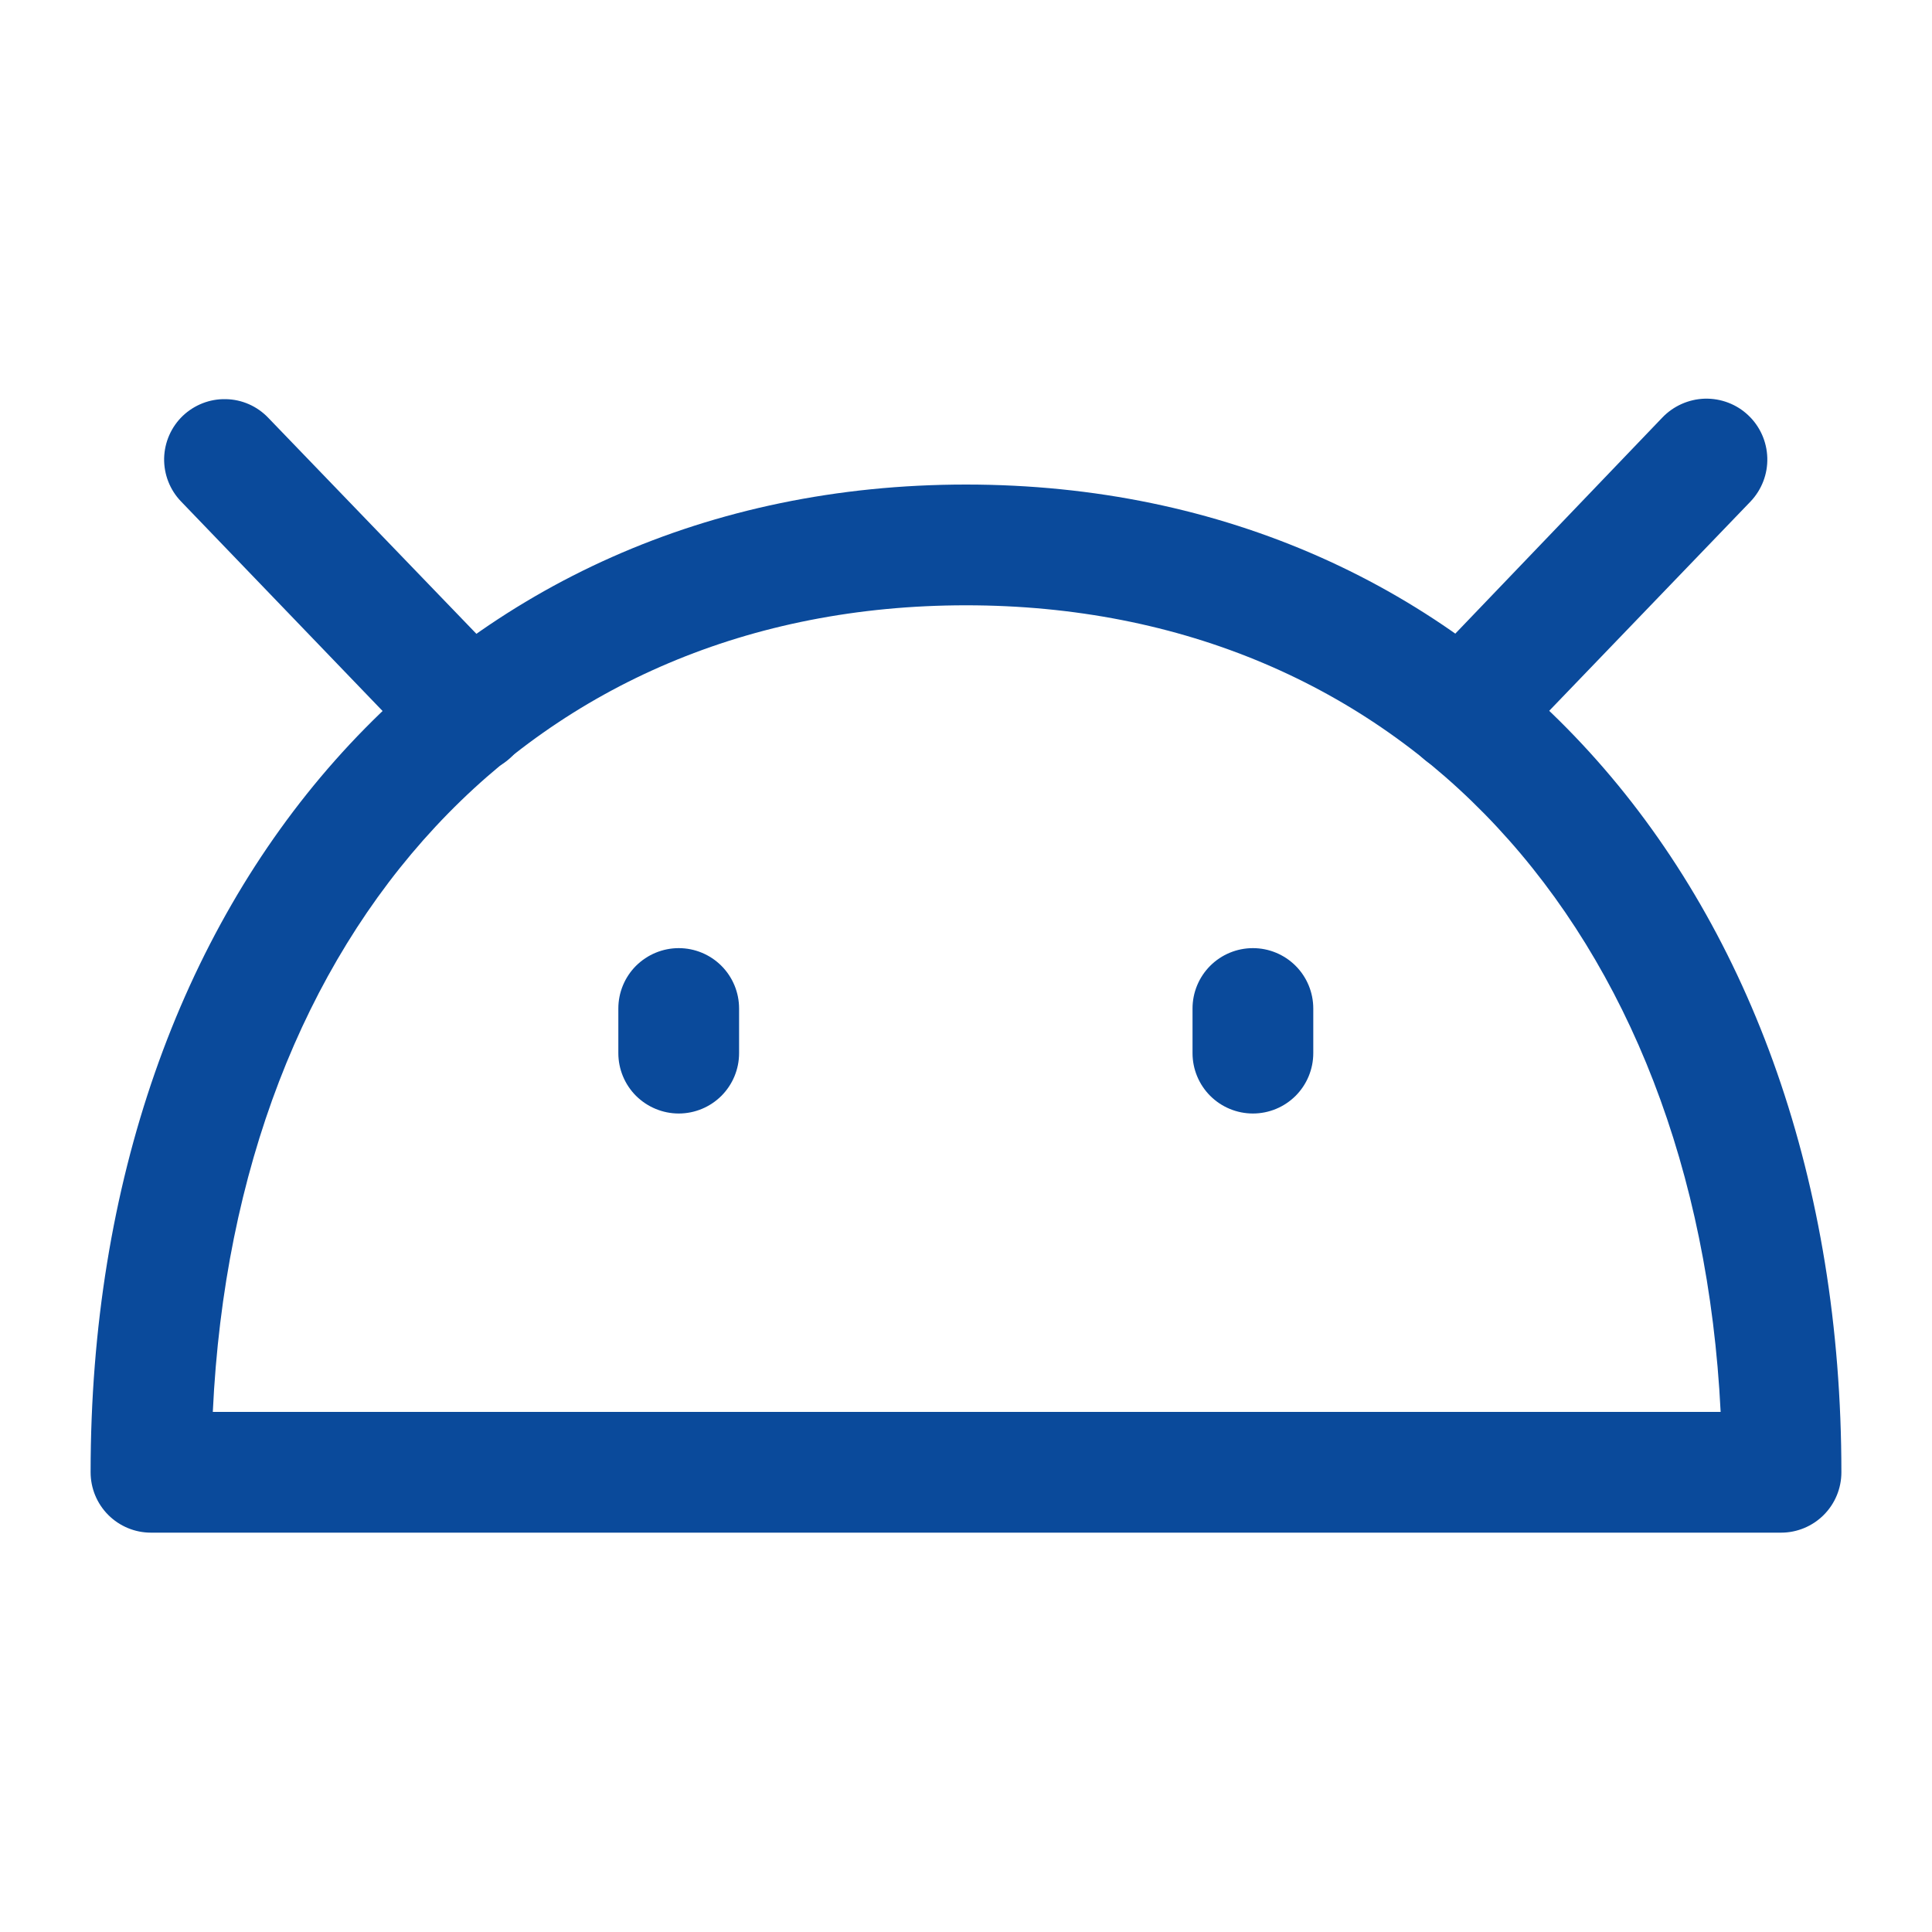
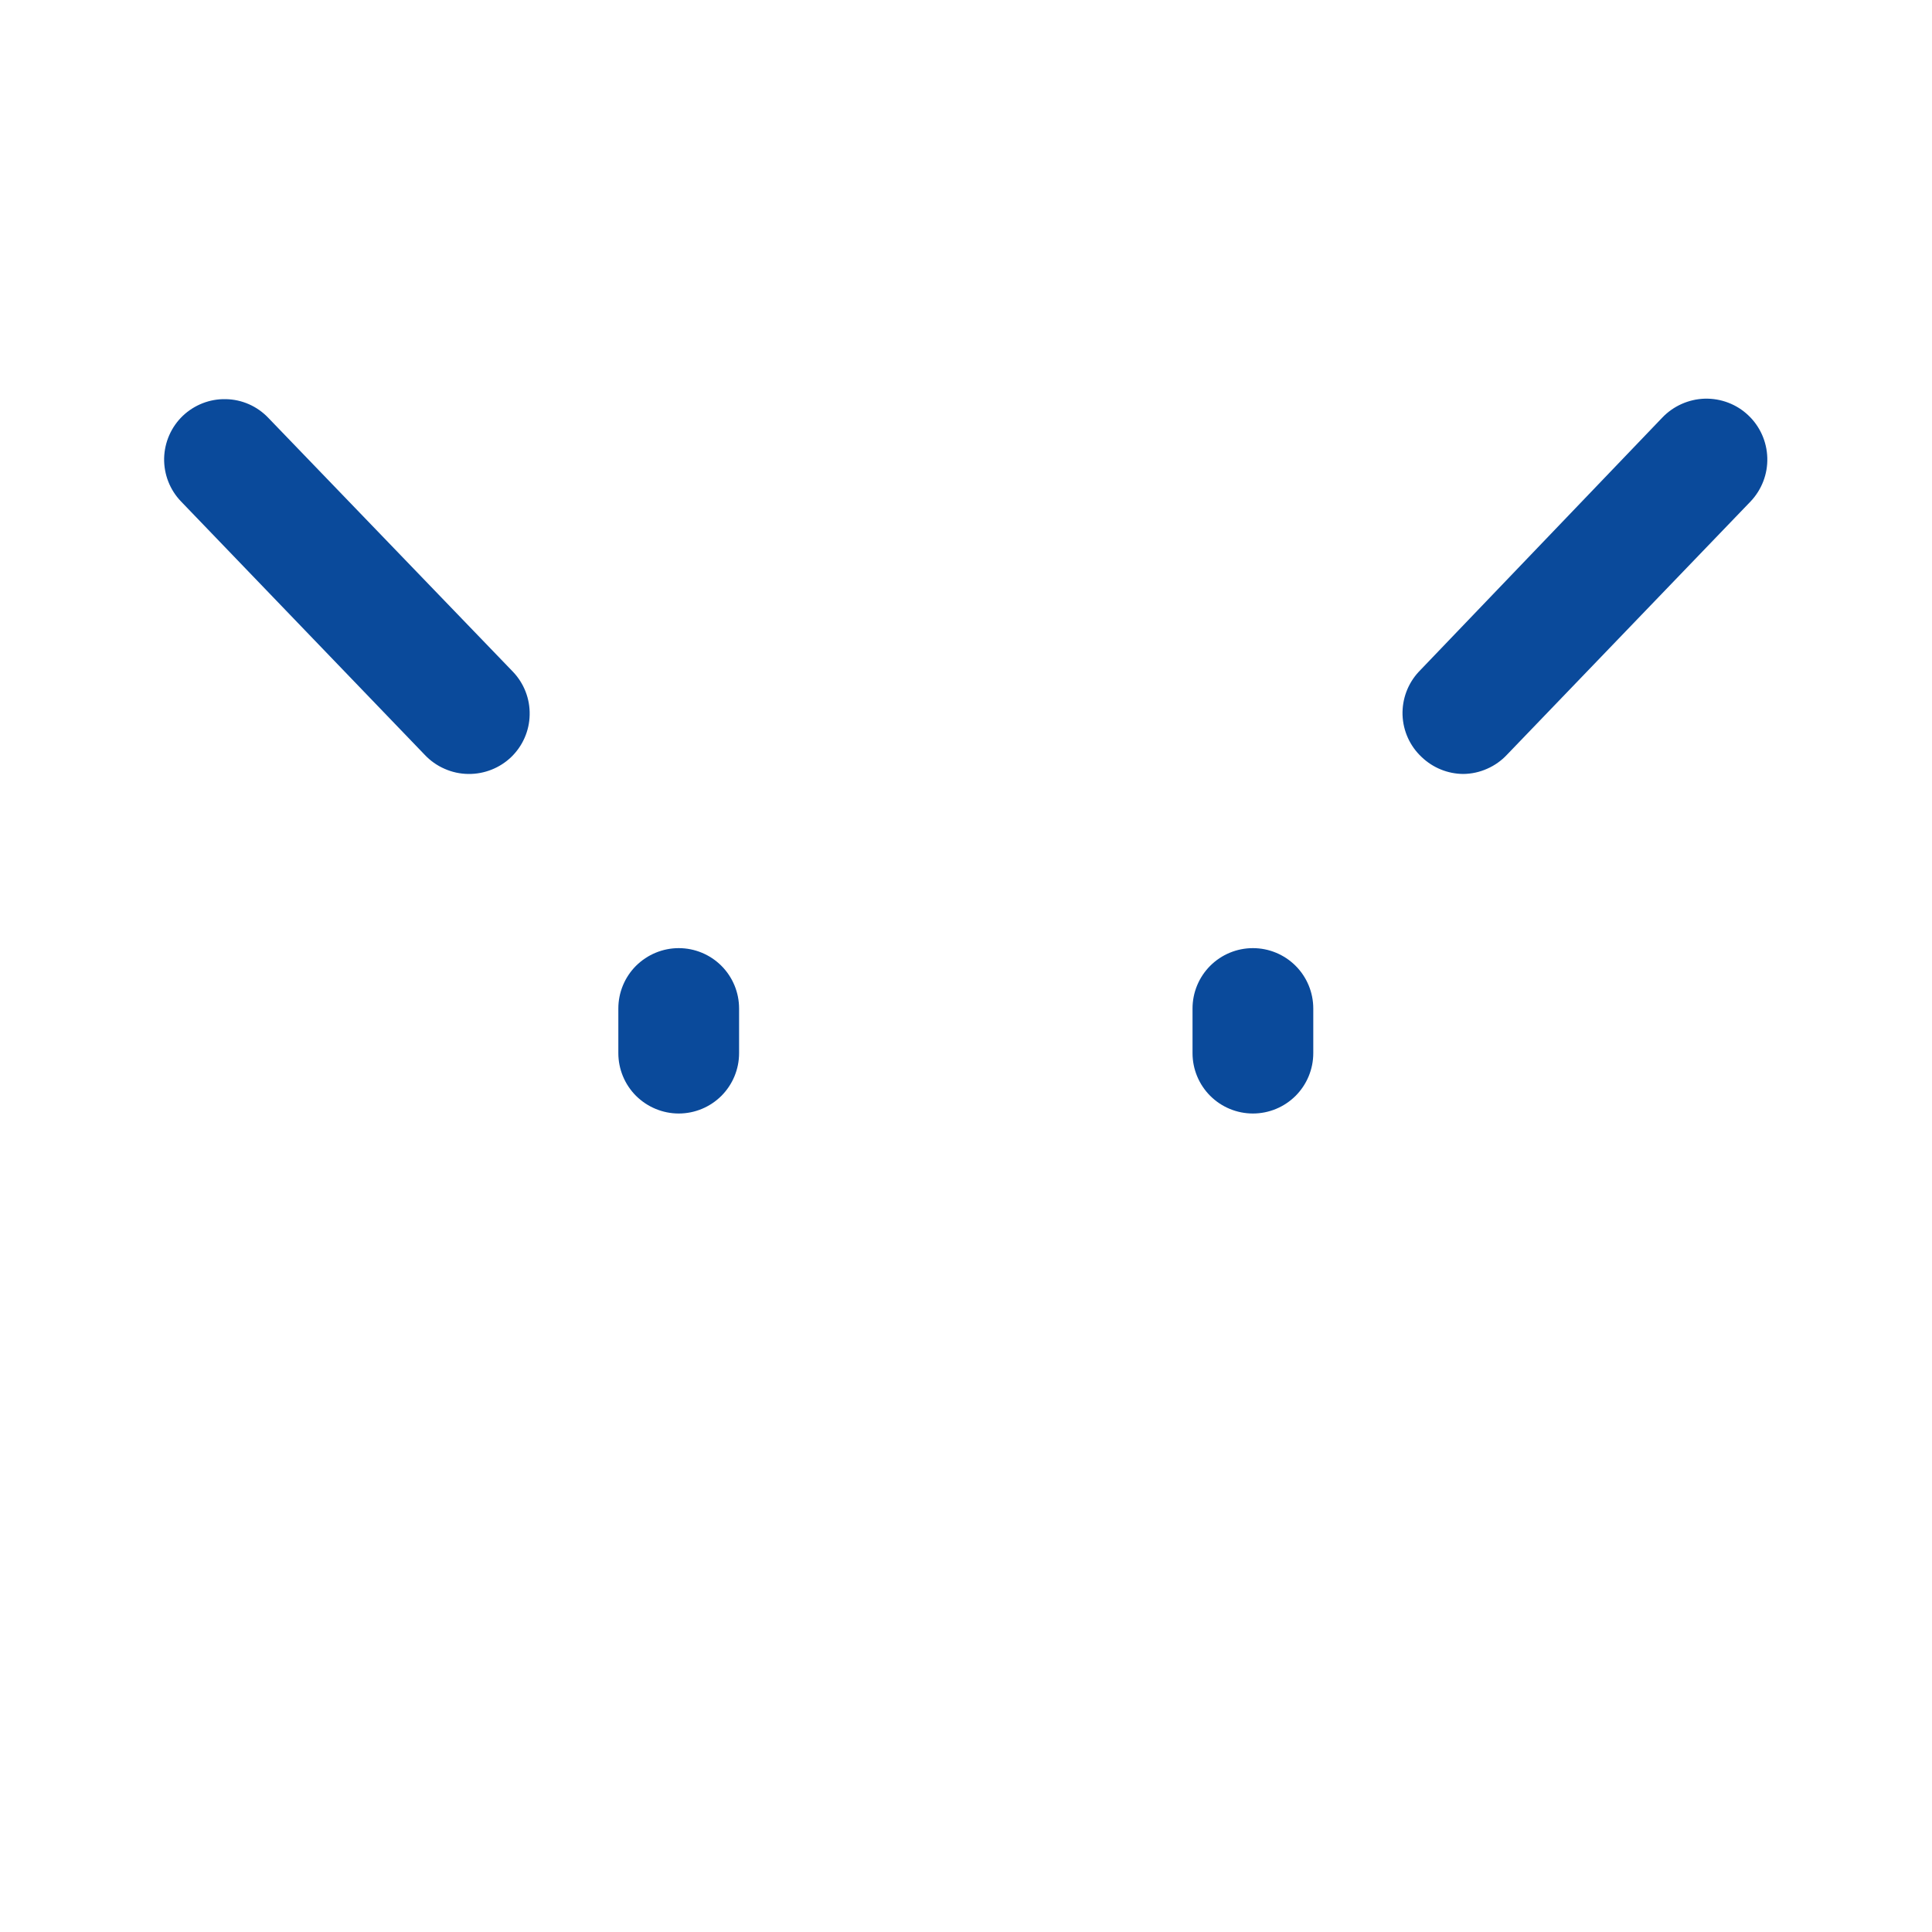
<svg xmlns="http://www.w3.org/2000/svg" width="20" height="20" viewBox="0 0 20 20" fill="none">
-   <path d="M18.438 15.866H1.562C1.397 15.866 1.238 15.8 1.121 15.683C1.003 15.565 0.938 15.406 0.938 15.241C0.938 9.222 4.666 5.016 10 5.016C15.334 5.016 19.062 9.222 19.062 15.241C19.062 15.406 18.997 15.565 18.879 15.683C18.762 15.8 18.603 15.866 18.438 15.866ZM2.206 14.616H17.812C17.562 9.597 14.488 6.266 10 6.266C5.513 6.266 2.438 9.597 2.203 14.616H2.206Z" fill="#0A4A9B" />
  <path d="M15.148 8.012C14.987 8.011 14.833 7.948 14.717 7.837C14.596 7.724 14.525 7.568 14.519 7.402C14.514 7.237 14.573 7.077 14.686 6.955L17.207 4.324C17.322 4.203 17.481 4.132 17.648 4.127C17.815 4.123 17.977 4.184 18.098 4.299C18.22 4.414 18.29 4.572 18.295 4.739C18.3 4.906 18.238 5.068 18.123 5.19L15.601 7.812C15.543 7.874 15.473 7.924 15.395 7.958C15.317 7.993 15.233 8.011 15.148 8.012ZM4.848 8.012C4.763 8.011 4.679 7.993 4.601 7.958C4.523 7.924 4.453 7.874 4.395 7.812L1.873 5.19C1.758 5.07 1.696 4.91 1.699 4.744C1.703 4.578 1.772 4.42 1.892 4.305C2.012 4.191 2.172 4.128 2.338 4.132C2.504 4.135 2.661 4.204 2.776 4.324L5.311 6.955C5.425 7.075 5.487 7.235 5.483 7.4C5.48 7.565 5.411 7.722 5.292 7.837C5.173 7.951 5.013 8.014 4.848 8.012ZM7.026 11.527C6.861 11.527 6.702 11.461 6.584 11.344C6.467 11.227 6.401 11.068 6.401 10.902V10.44C6.401 10.274 6.467 10.115 6.584 9.998C6.702 9.881 6.861 9.815 7.026 9.815C7.192 9.815 7.351 9.881 7.468 9.998C7.585 10.115 7.651 10.274 7.651 10.44V10.902C7.651 11.068 7.585 11.227 7.468 11.344C7.351 11.461 7.192 11.527 7.026 11.527ZM12.97 11.527C12.804 11.527 12.645 11.461 12.528 11.344C12.411 11.227 12.345 11.068 12.345 10.902V10.44C12.345 10.274 12.411 10.115 12.528 9.998C12.645 9.881 12.804 9.815 12.97 9.815C13.136 9.815 13.295 9.881 13.412 9.998C13.529 10.115 13.595 10.274 13.595 10.44V10.902C13.595 11.068 13.529 11.227 13.412 11.344C13.295 11.461 13.136 11.527 12.97 11.527Z" fill="#0A4A9B" />
</svg>